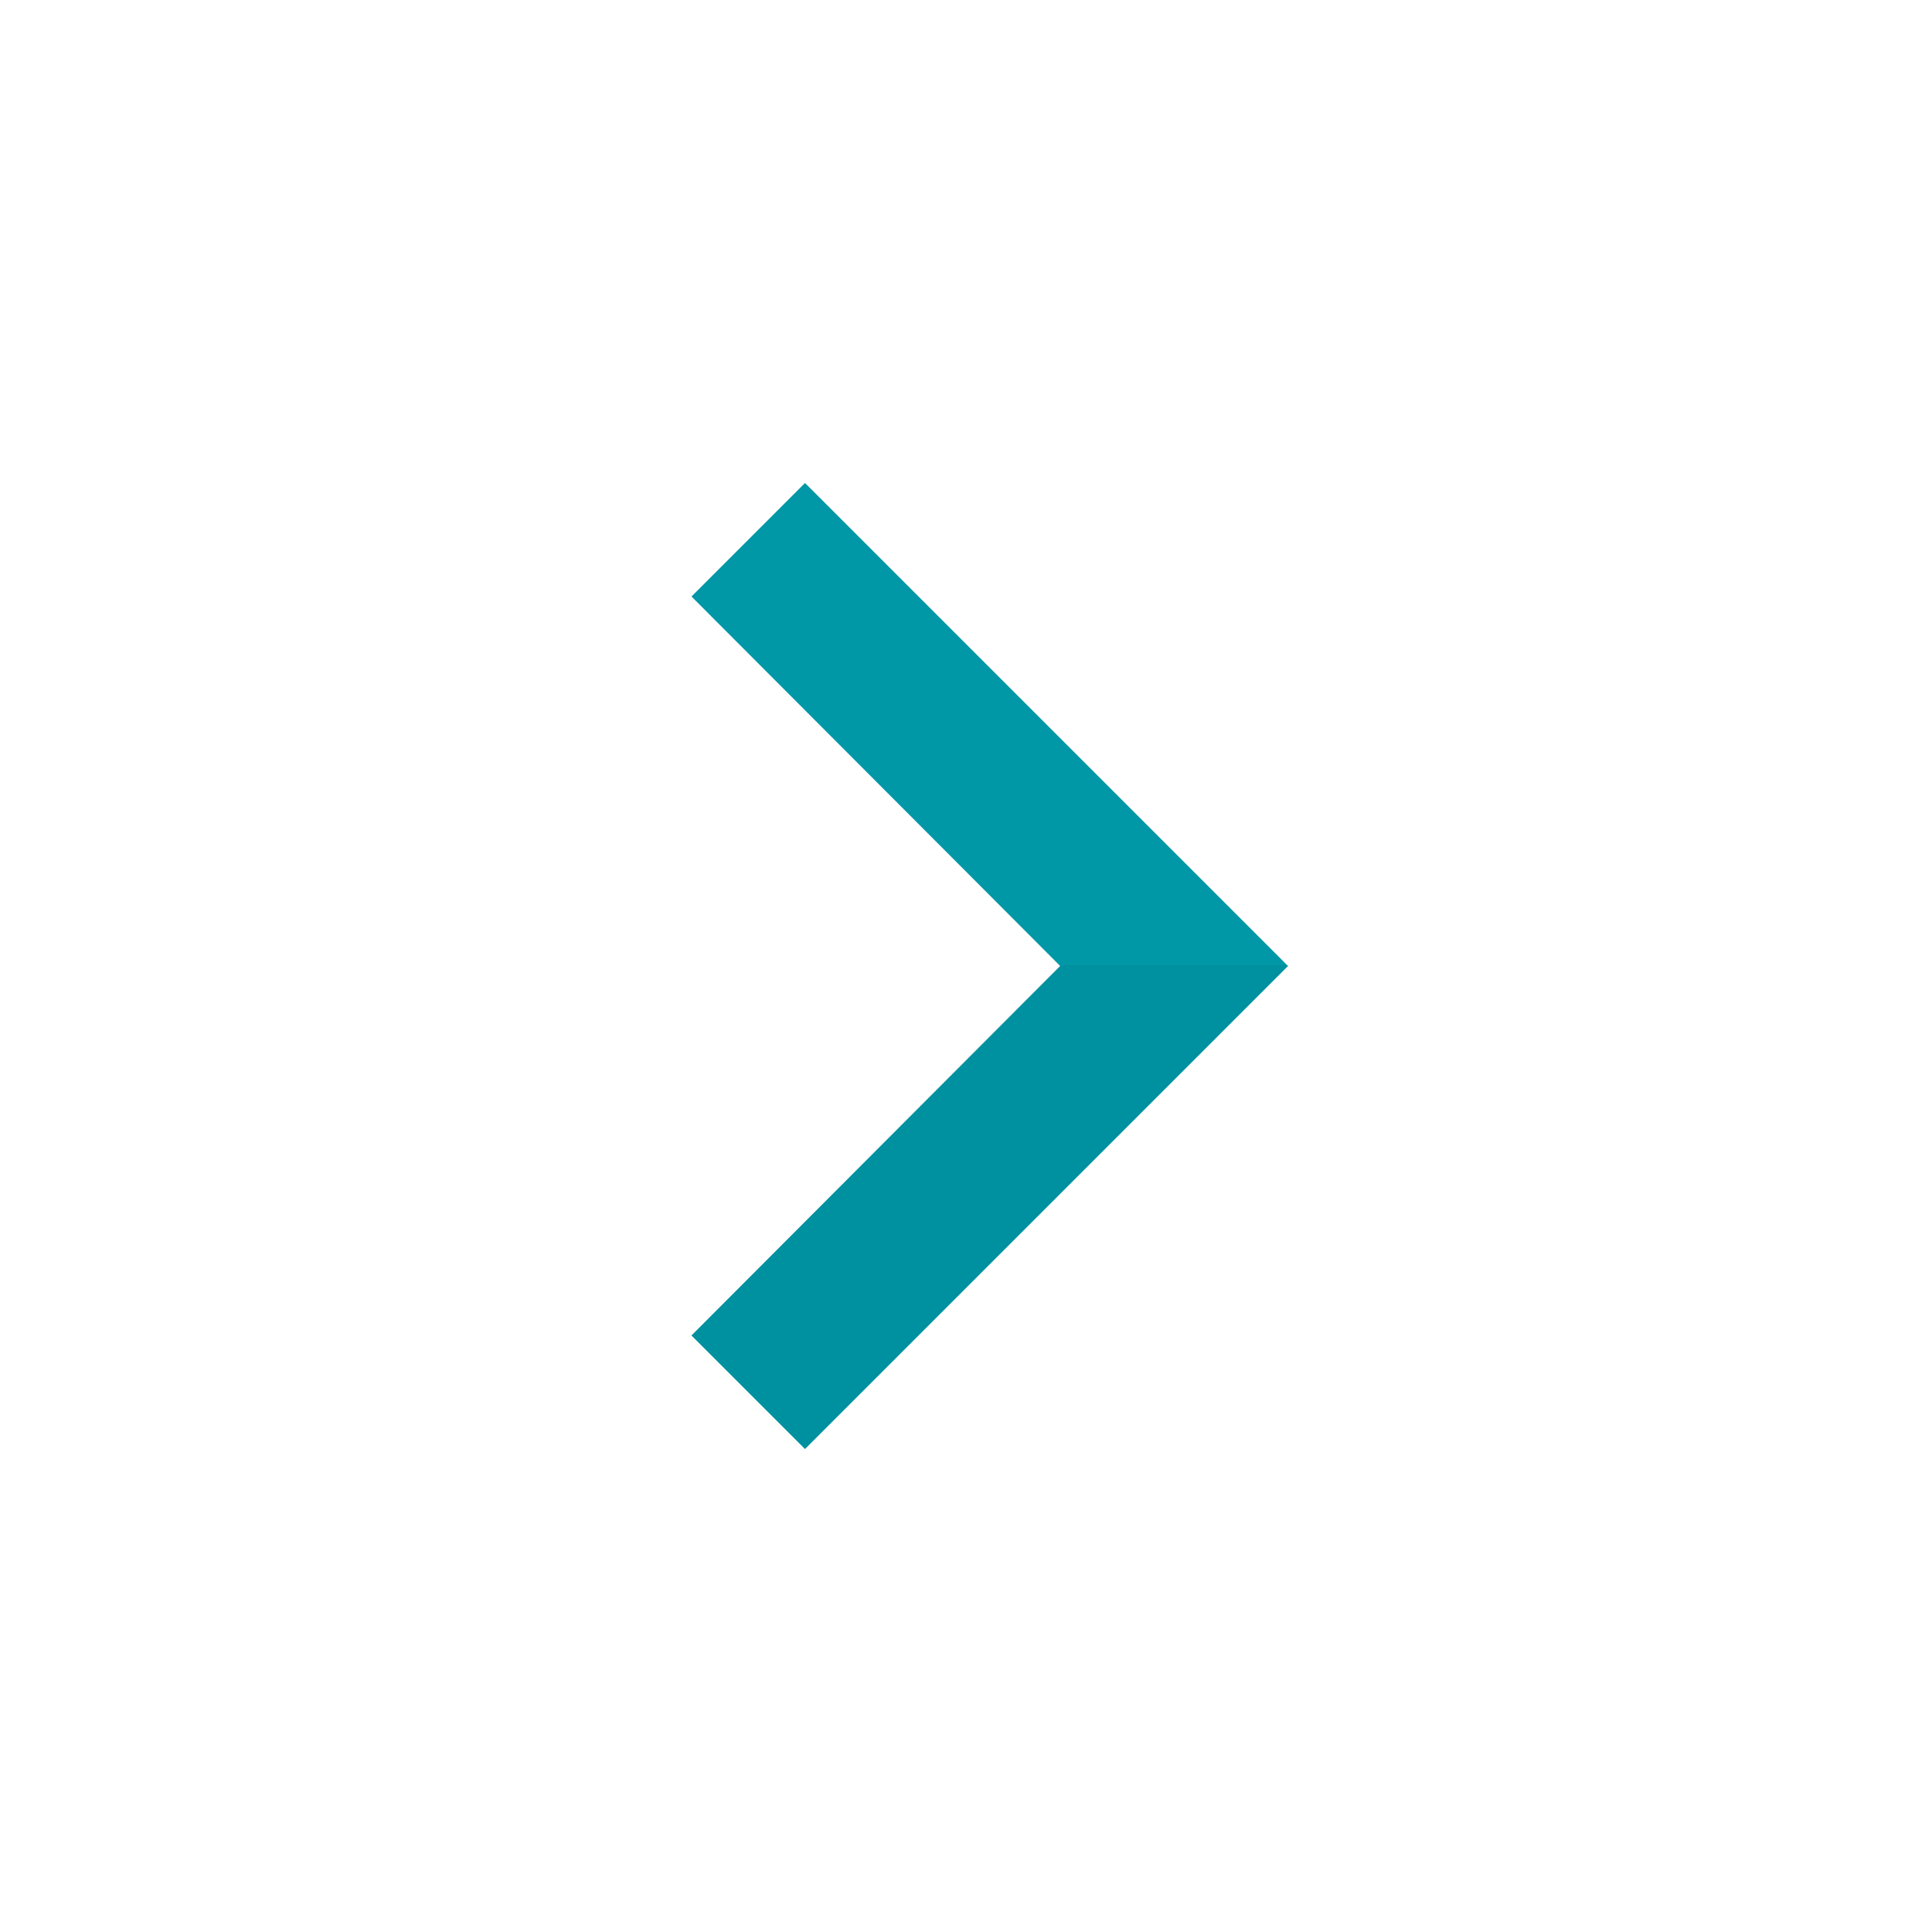
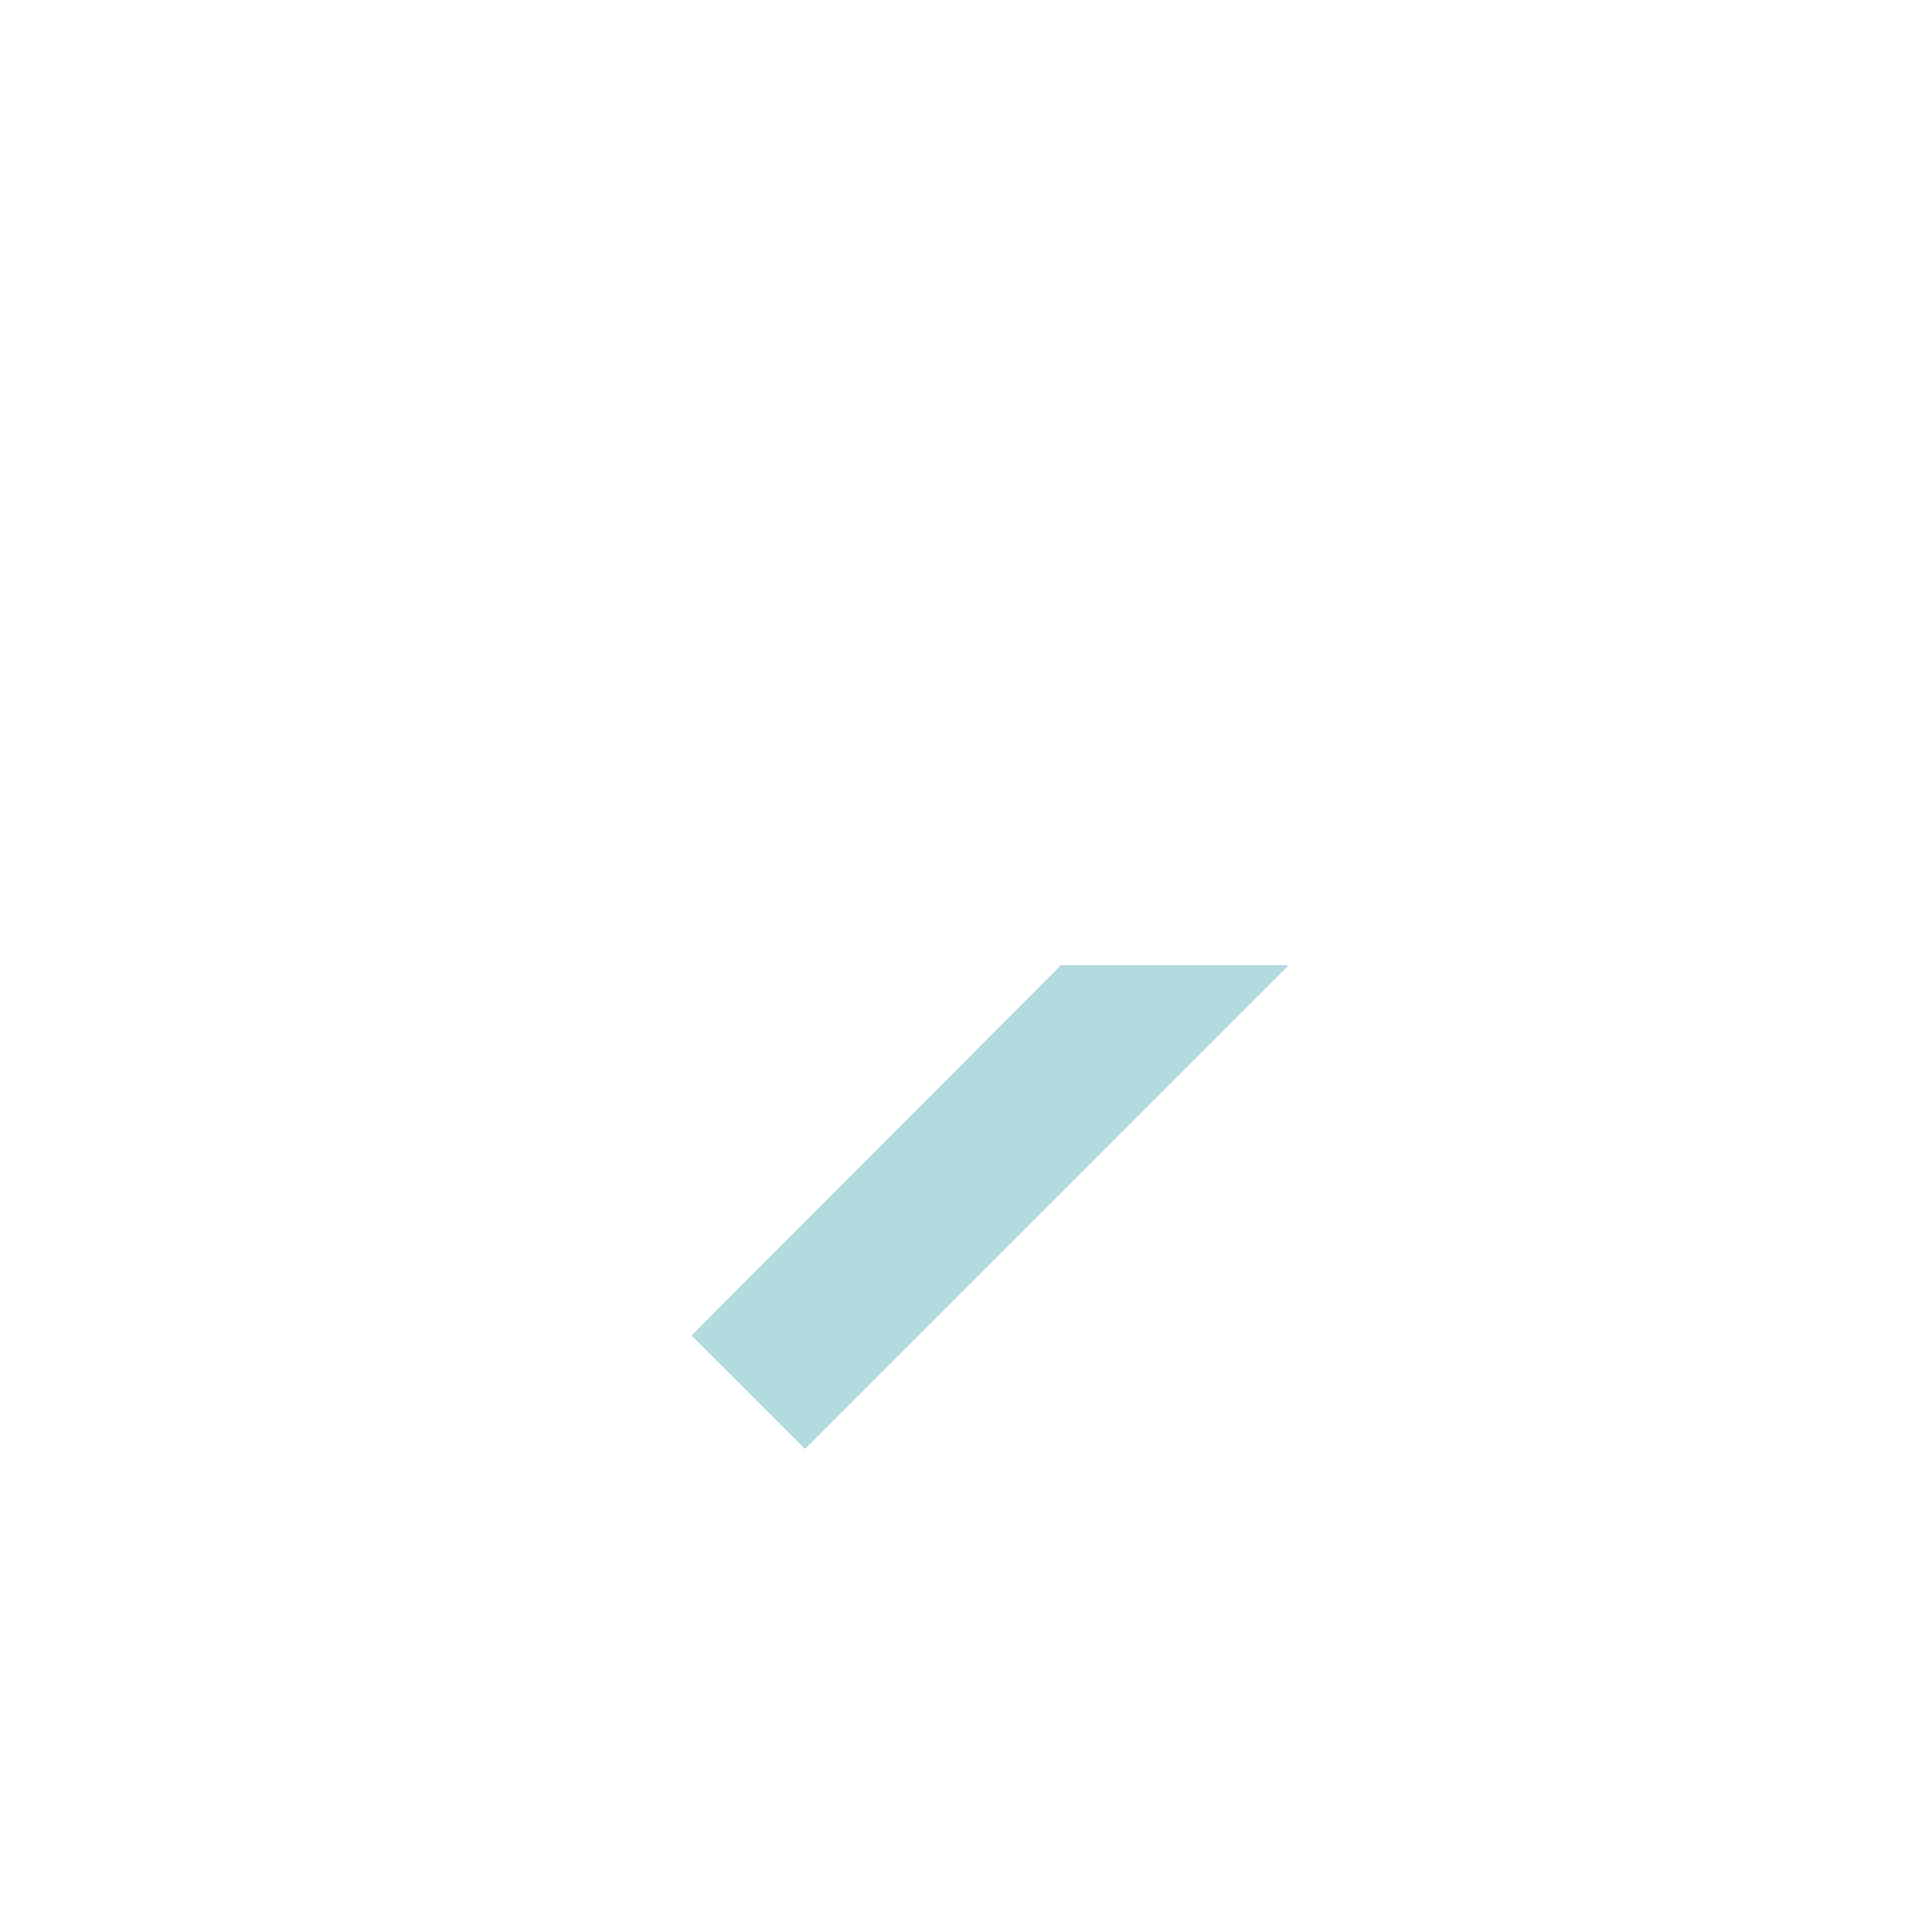
<svg xmlns="http://www.w3.org/2000/svg" version="1.1" id="Capa_1" x="0px" y="0px" width="24px" height="24px" viewBox="0 0 24 24" enable-background="new 0 0 24 24" xml:space="preserve">
-   <polygon fill="#0097A7" points="16,12 10,18 8.59,16.59 13.17,12 13.16,11.99 8.59,7.41 10,6 " />
-   <path fill="none" d="M0,0h24v24H0V0z" />
  <polygon opacity="0.3" fill="#00838F" points="16,12 10,18 8.59,16.59 13.17,12 13.16,11.99 15.99,11.99 " />
</svg>